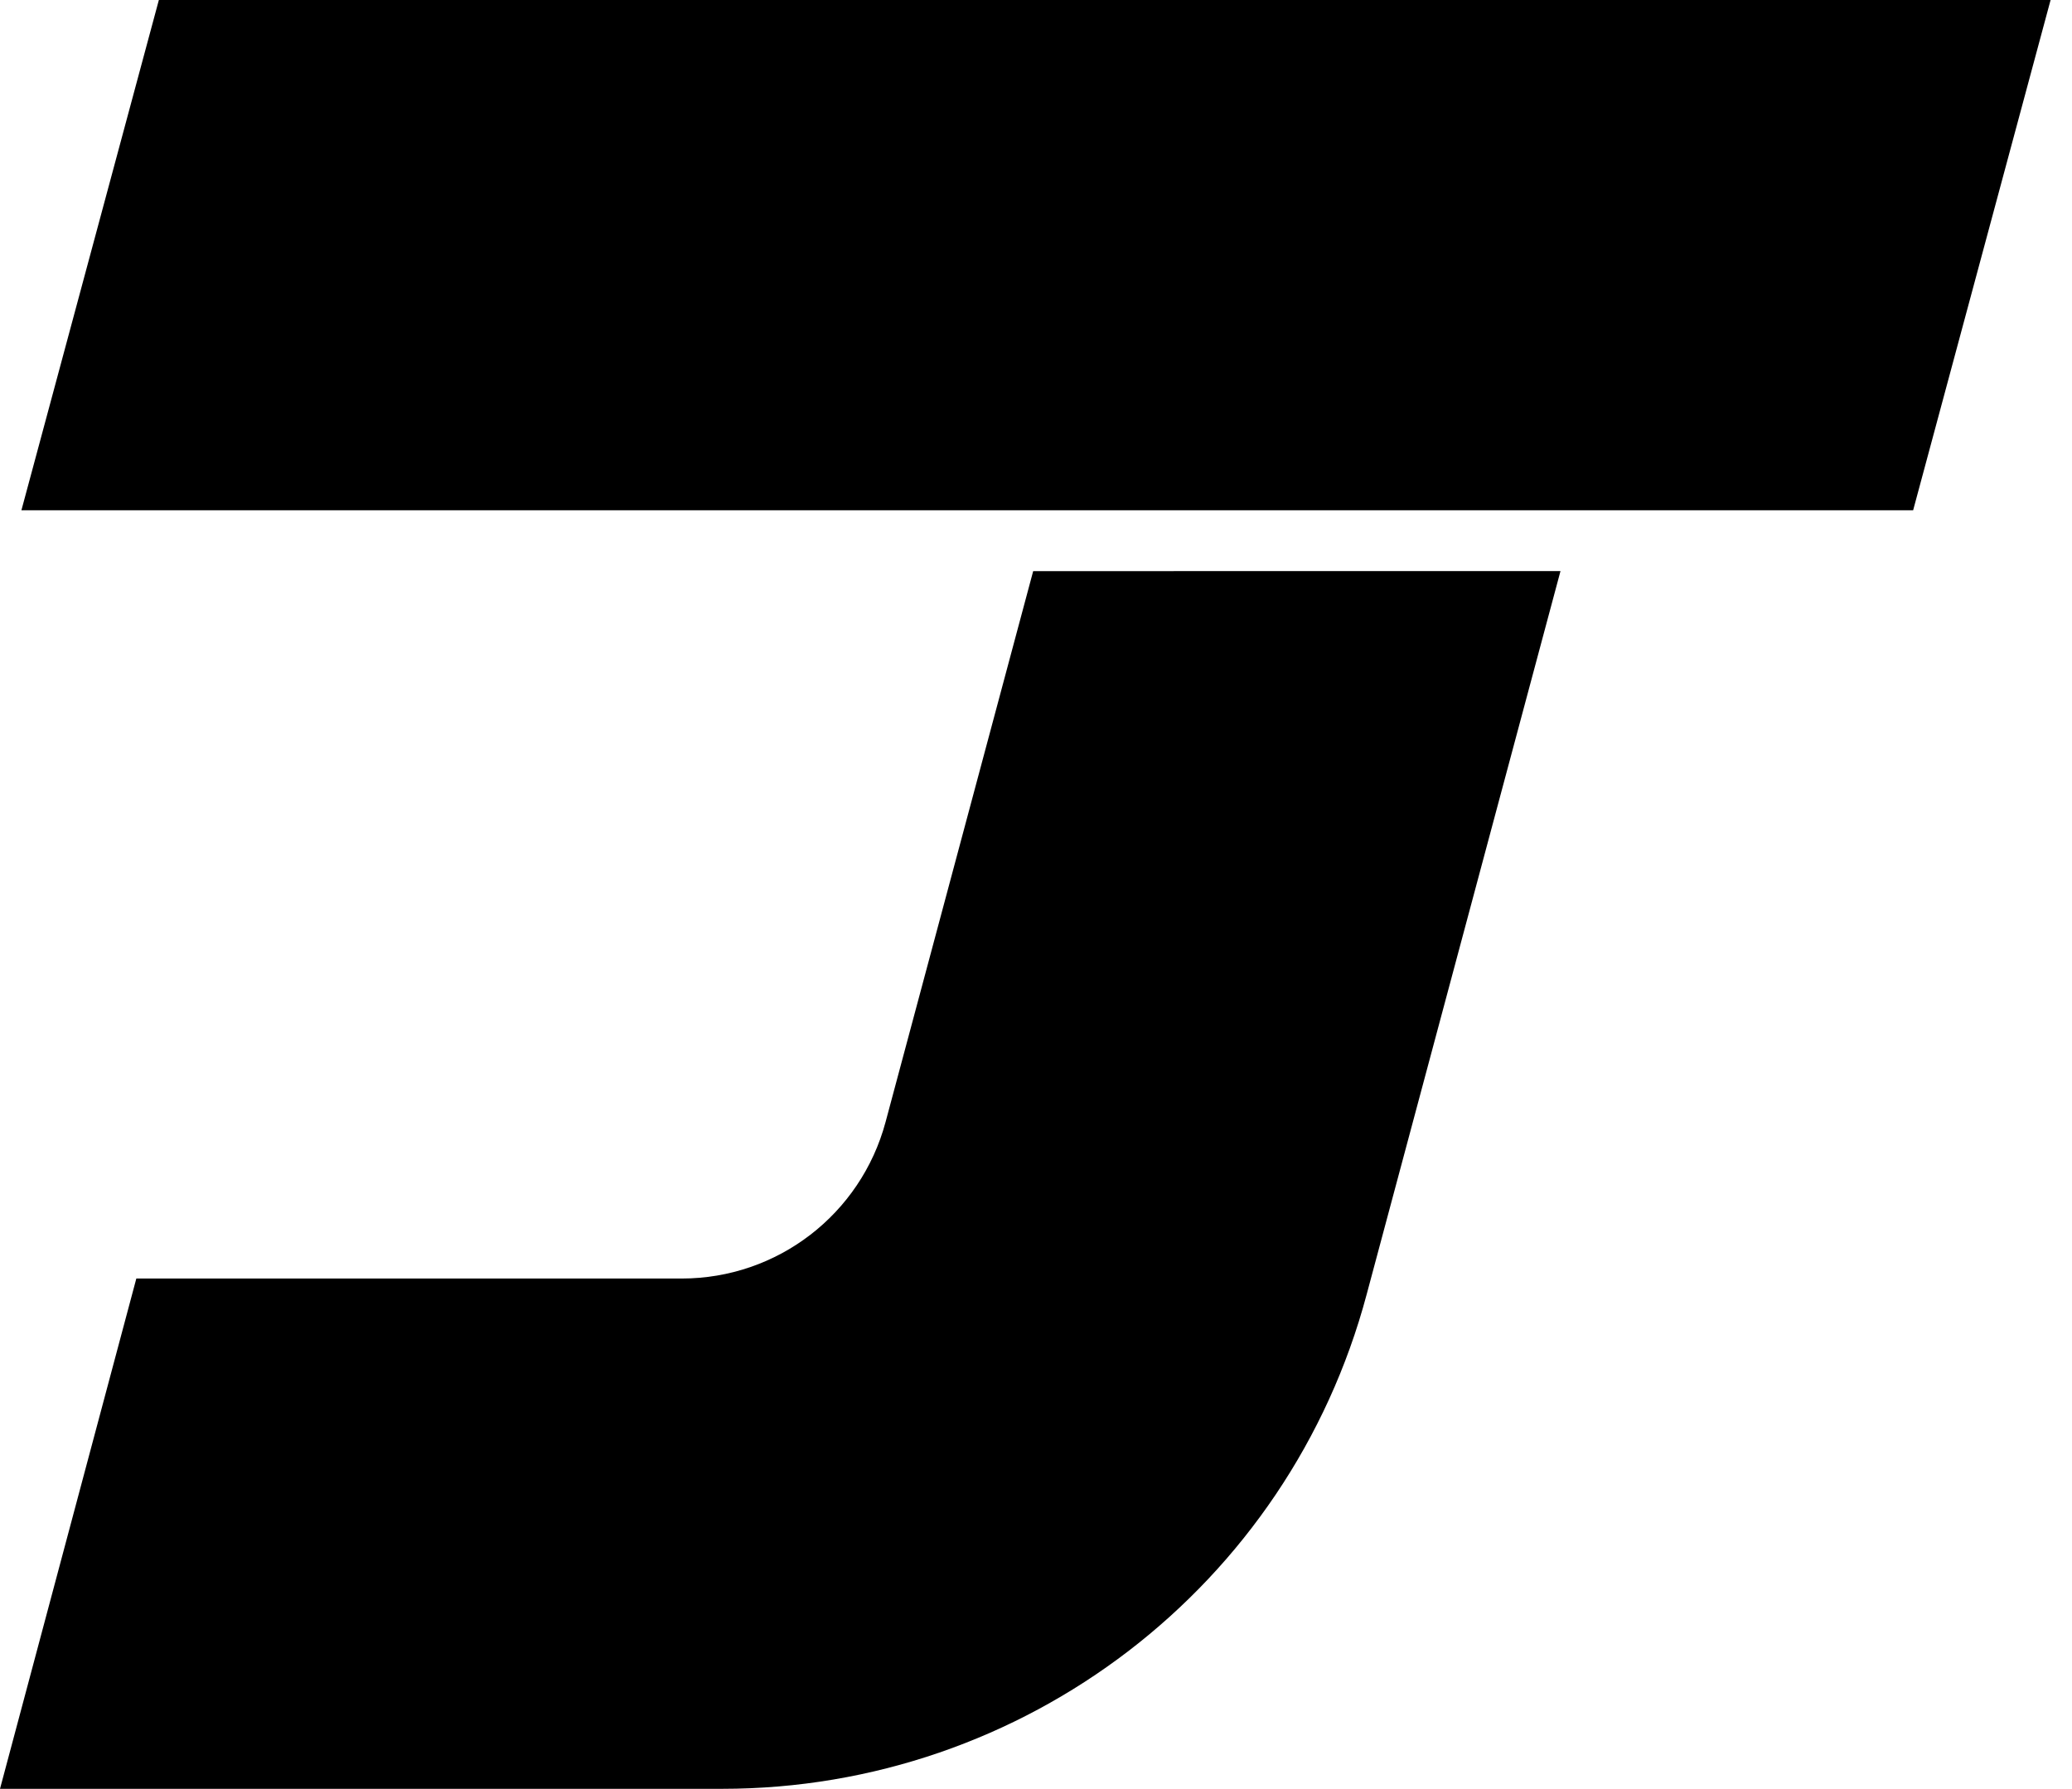
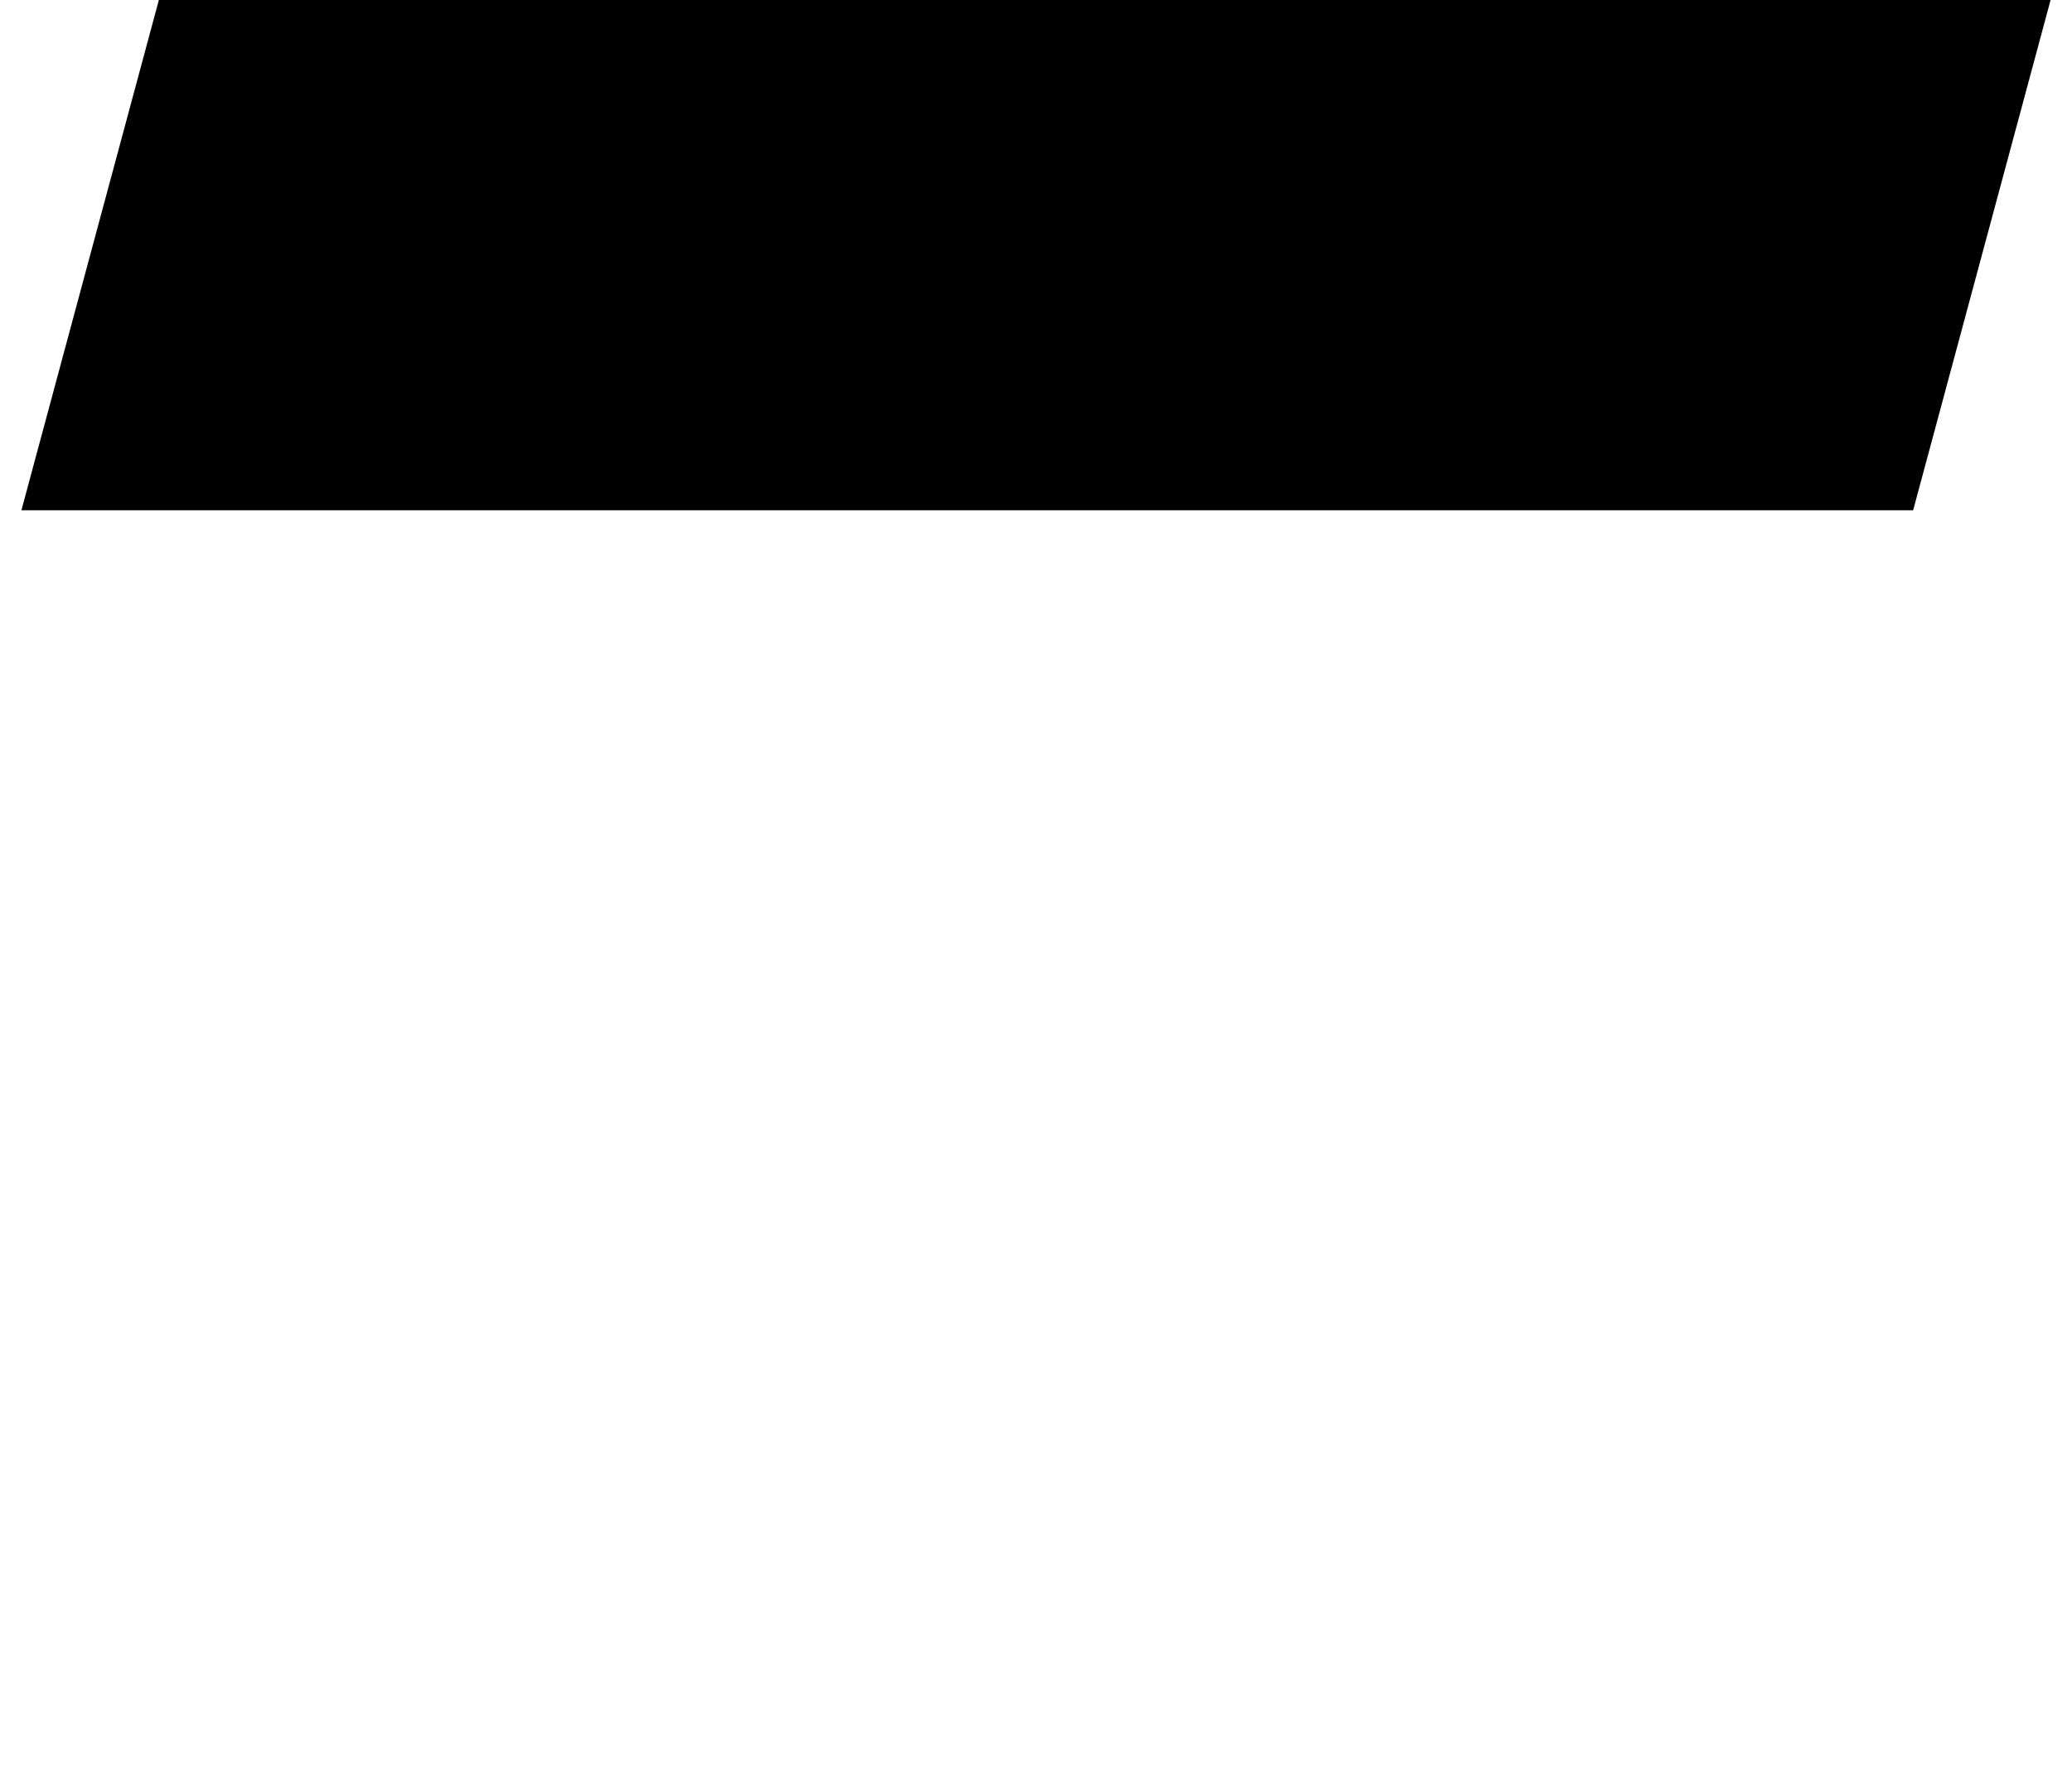
<svg xmlns="http://www.w3.org/2000/svg" version="1.1" id="圖層_1" x="0px" y="0px" viewBox="0 0 183.9 158.8" style="enable-background:new 0 0 183.9 158.8;" xml:space="preserve">
  <polygon points="169.8,45.3 182,0 14.1,0 1.9,45.3 " />
  <g>
-     <path d="M78.6,99.6c-2.2,8.2-9.6,13.9-18.1,13.9H12.1L0,158.8h64.1c26.8,0,50.3-18,57.2-43.9l17.2-64.2H91.7L78.6,99.6z" />
-   </g>
+     </g>
</svg>